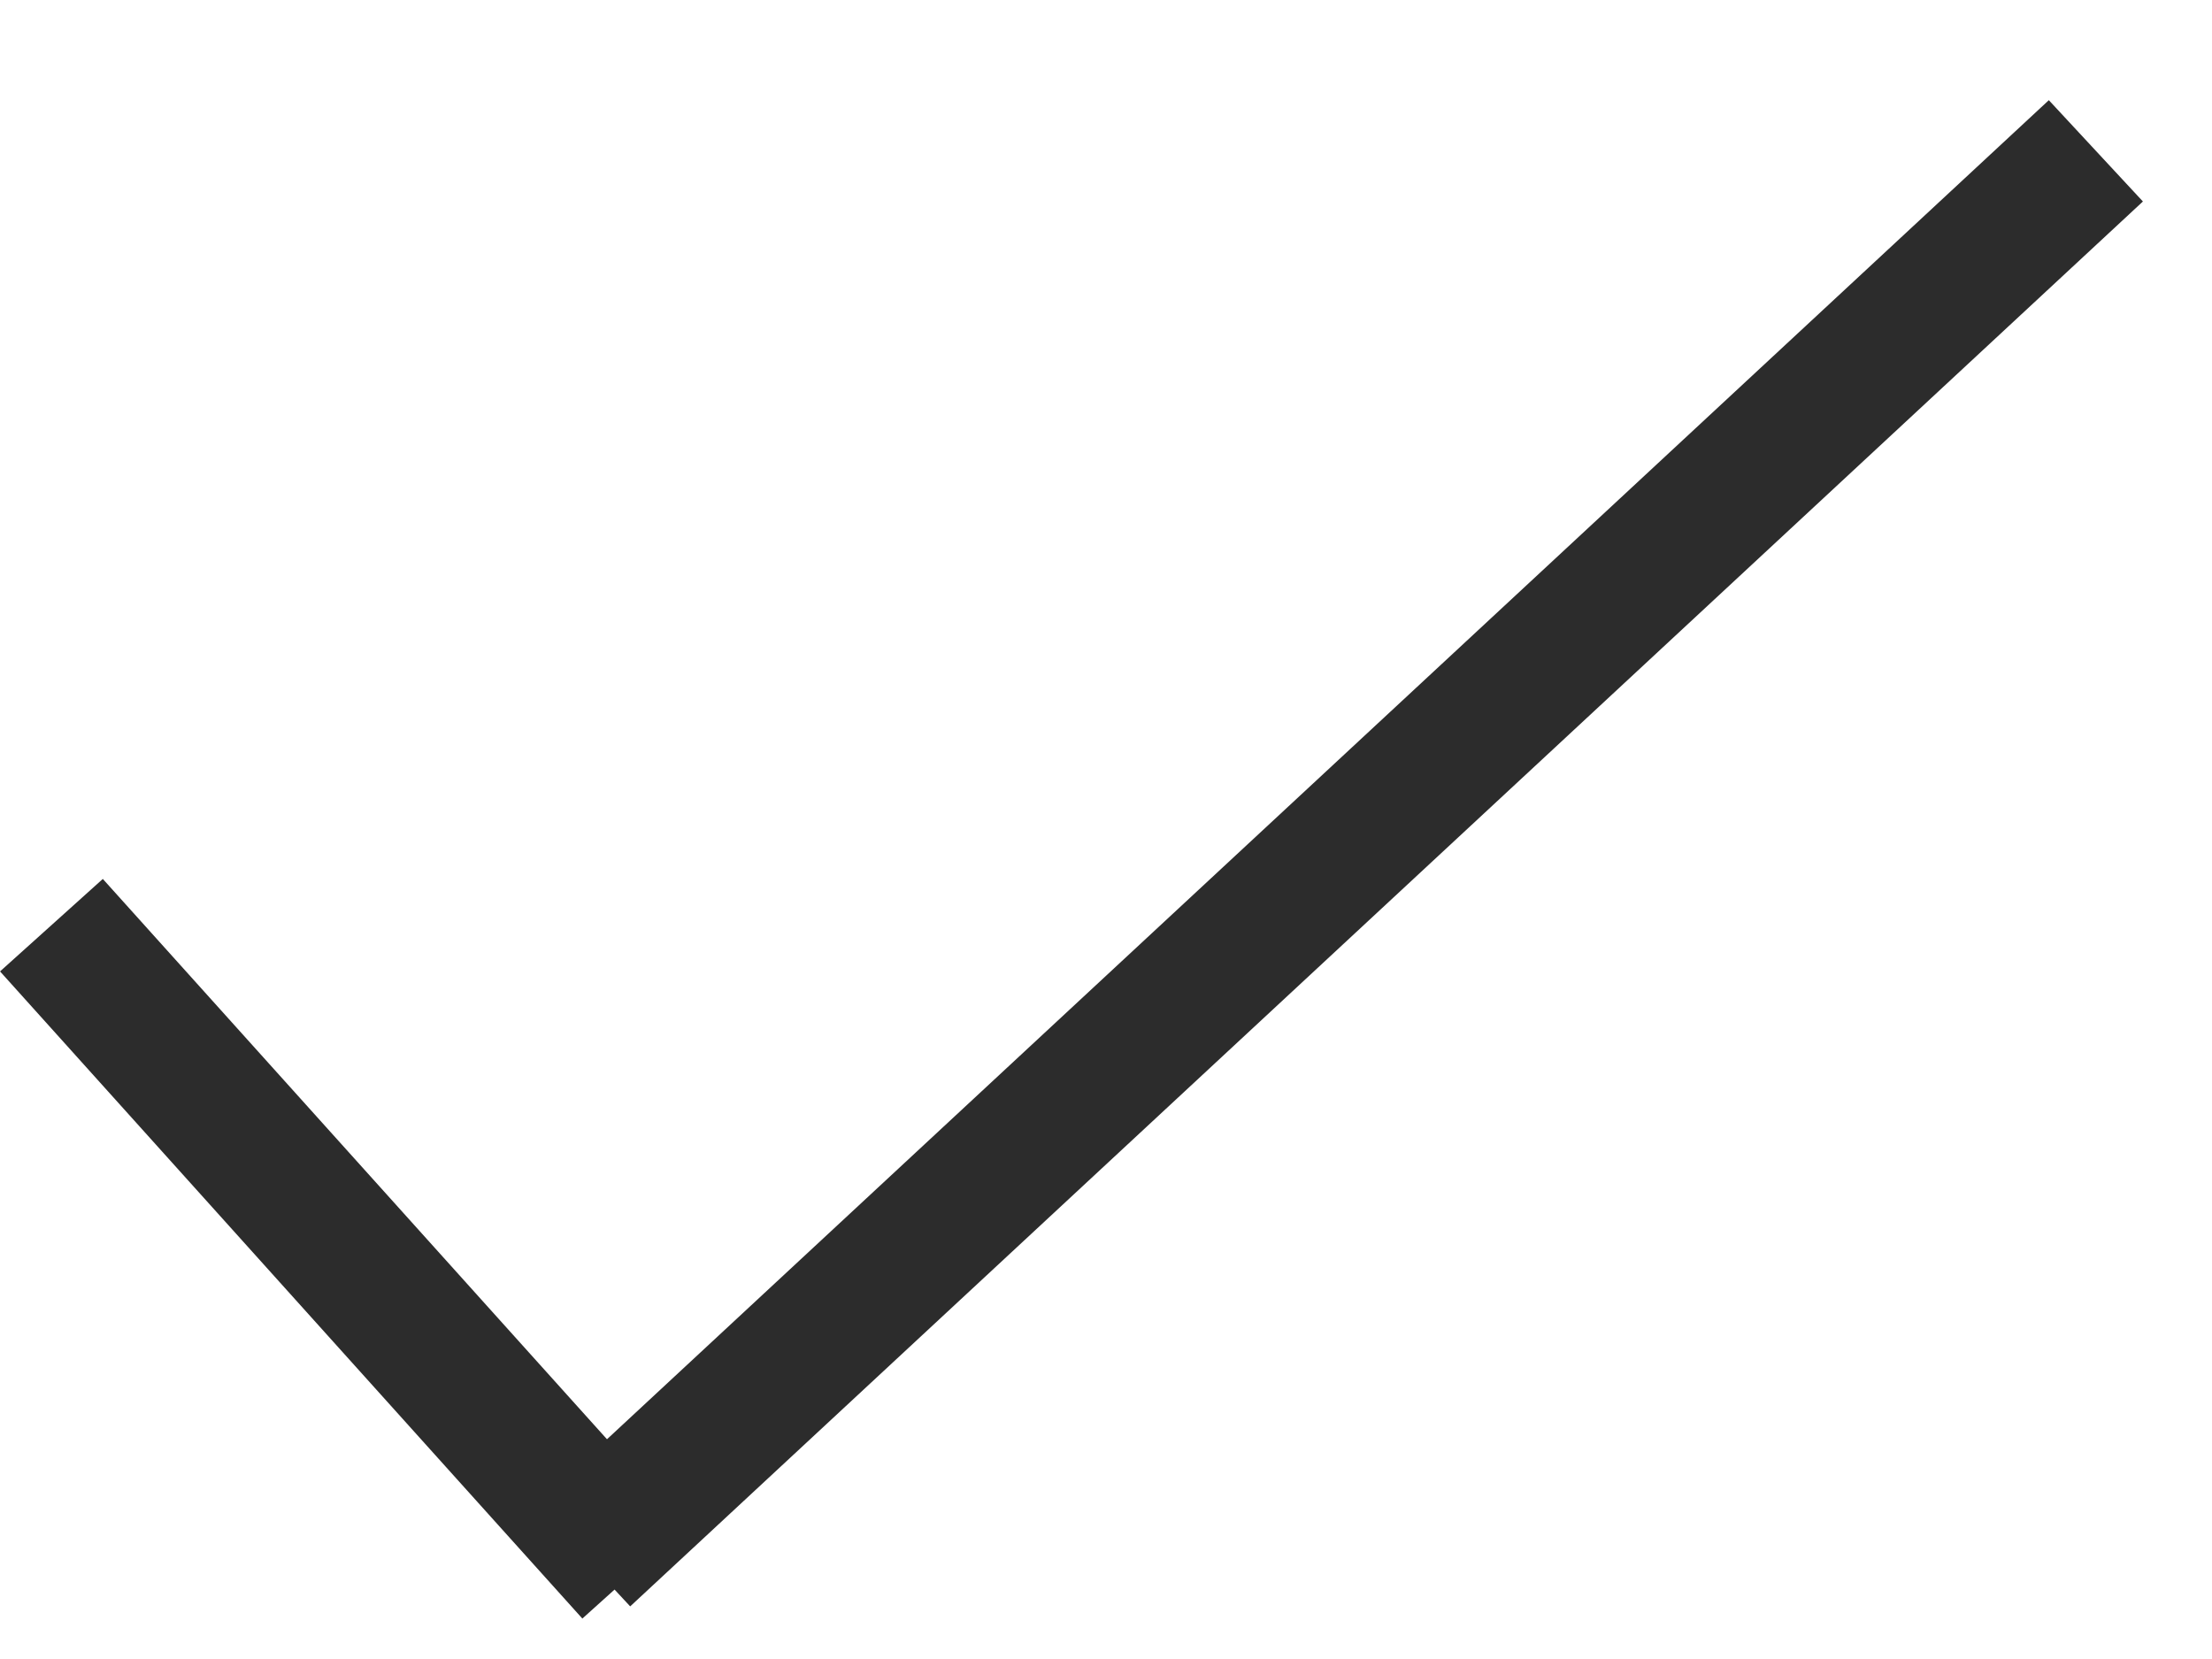
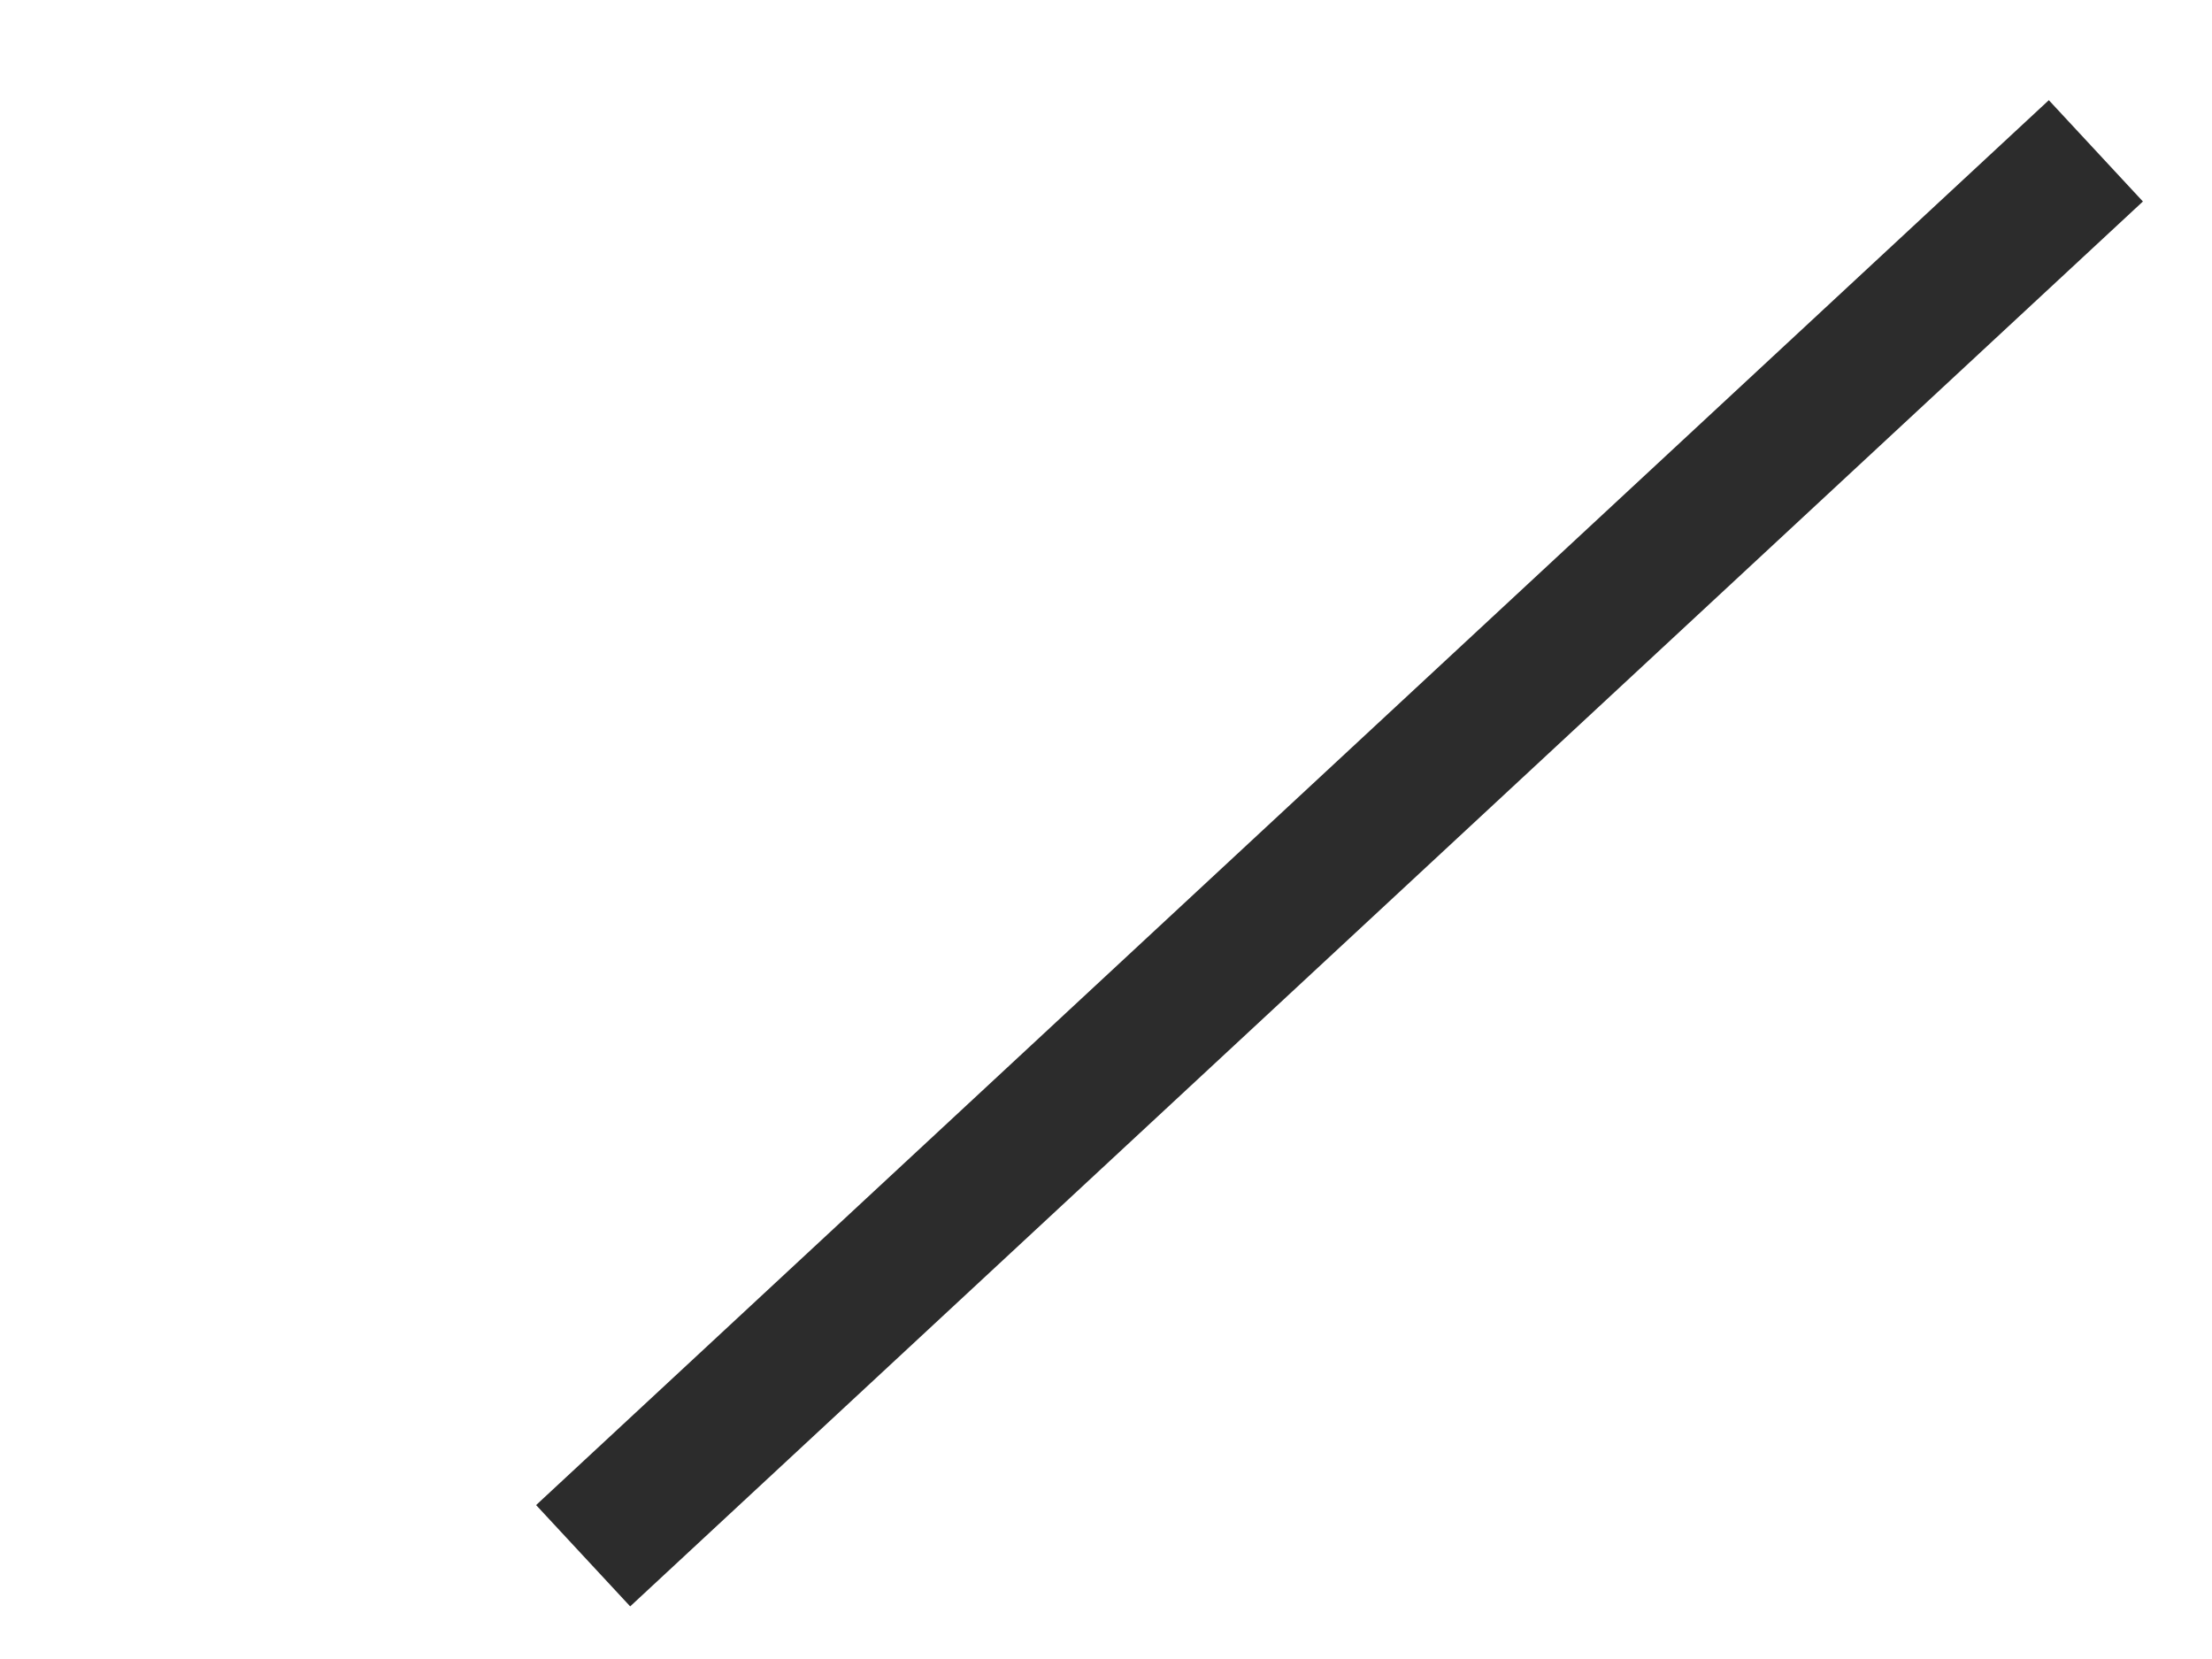
<svg xmlns="http://www.w3.org/2000/svg" width="16" height="12" viewBox="0 0 16 12" fill="none">
-   <line x1="0.372" y1="6.692" x2="4.584" y2="11.373" stroke="#2C2C2C" />
  <path d="M4.218 11.253L15.16 1.091" stroke="#2C2C2C" />
</svg>